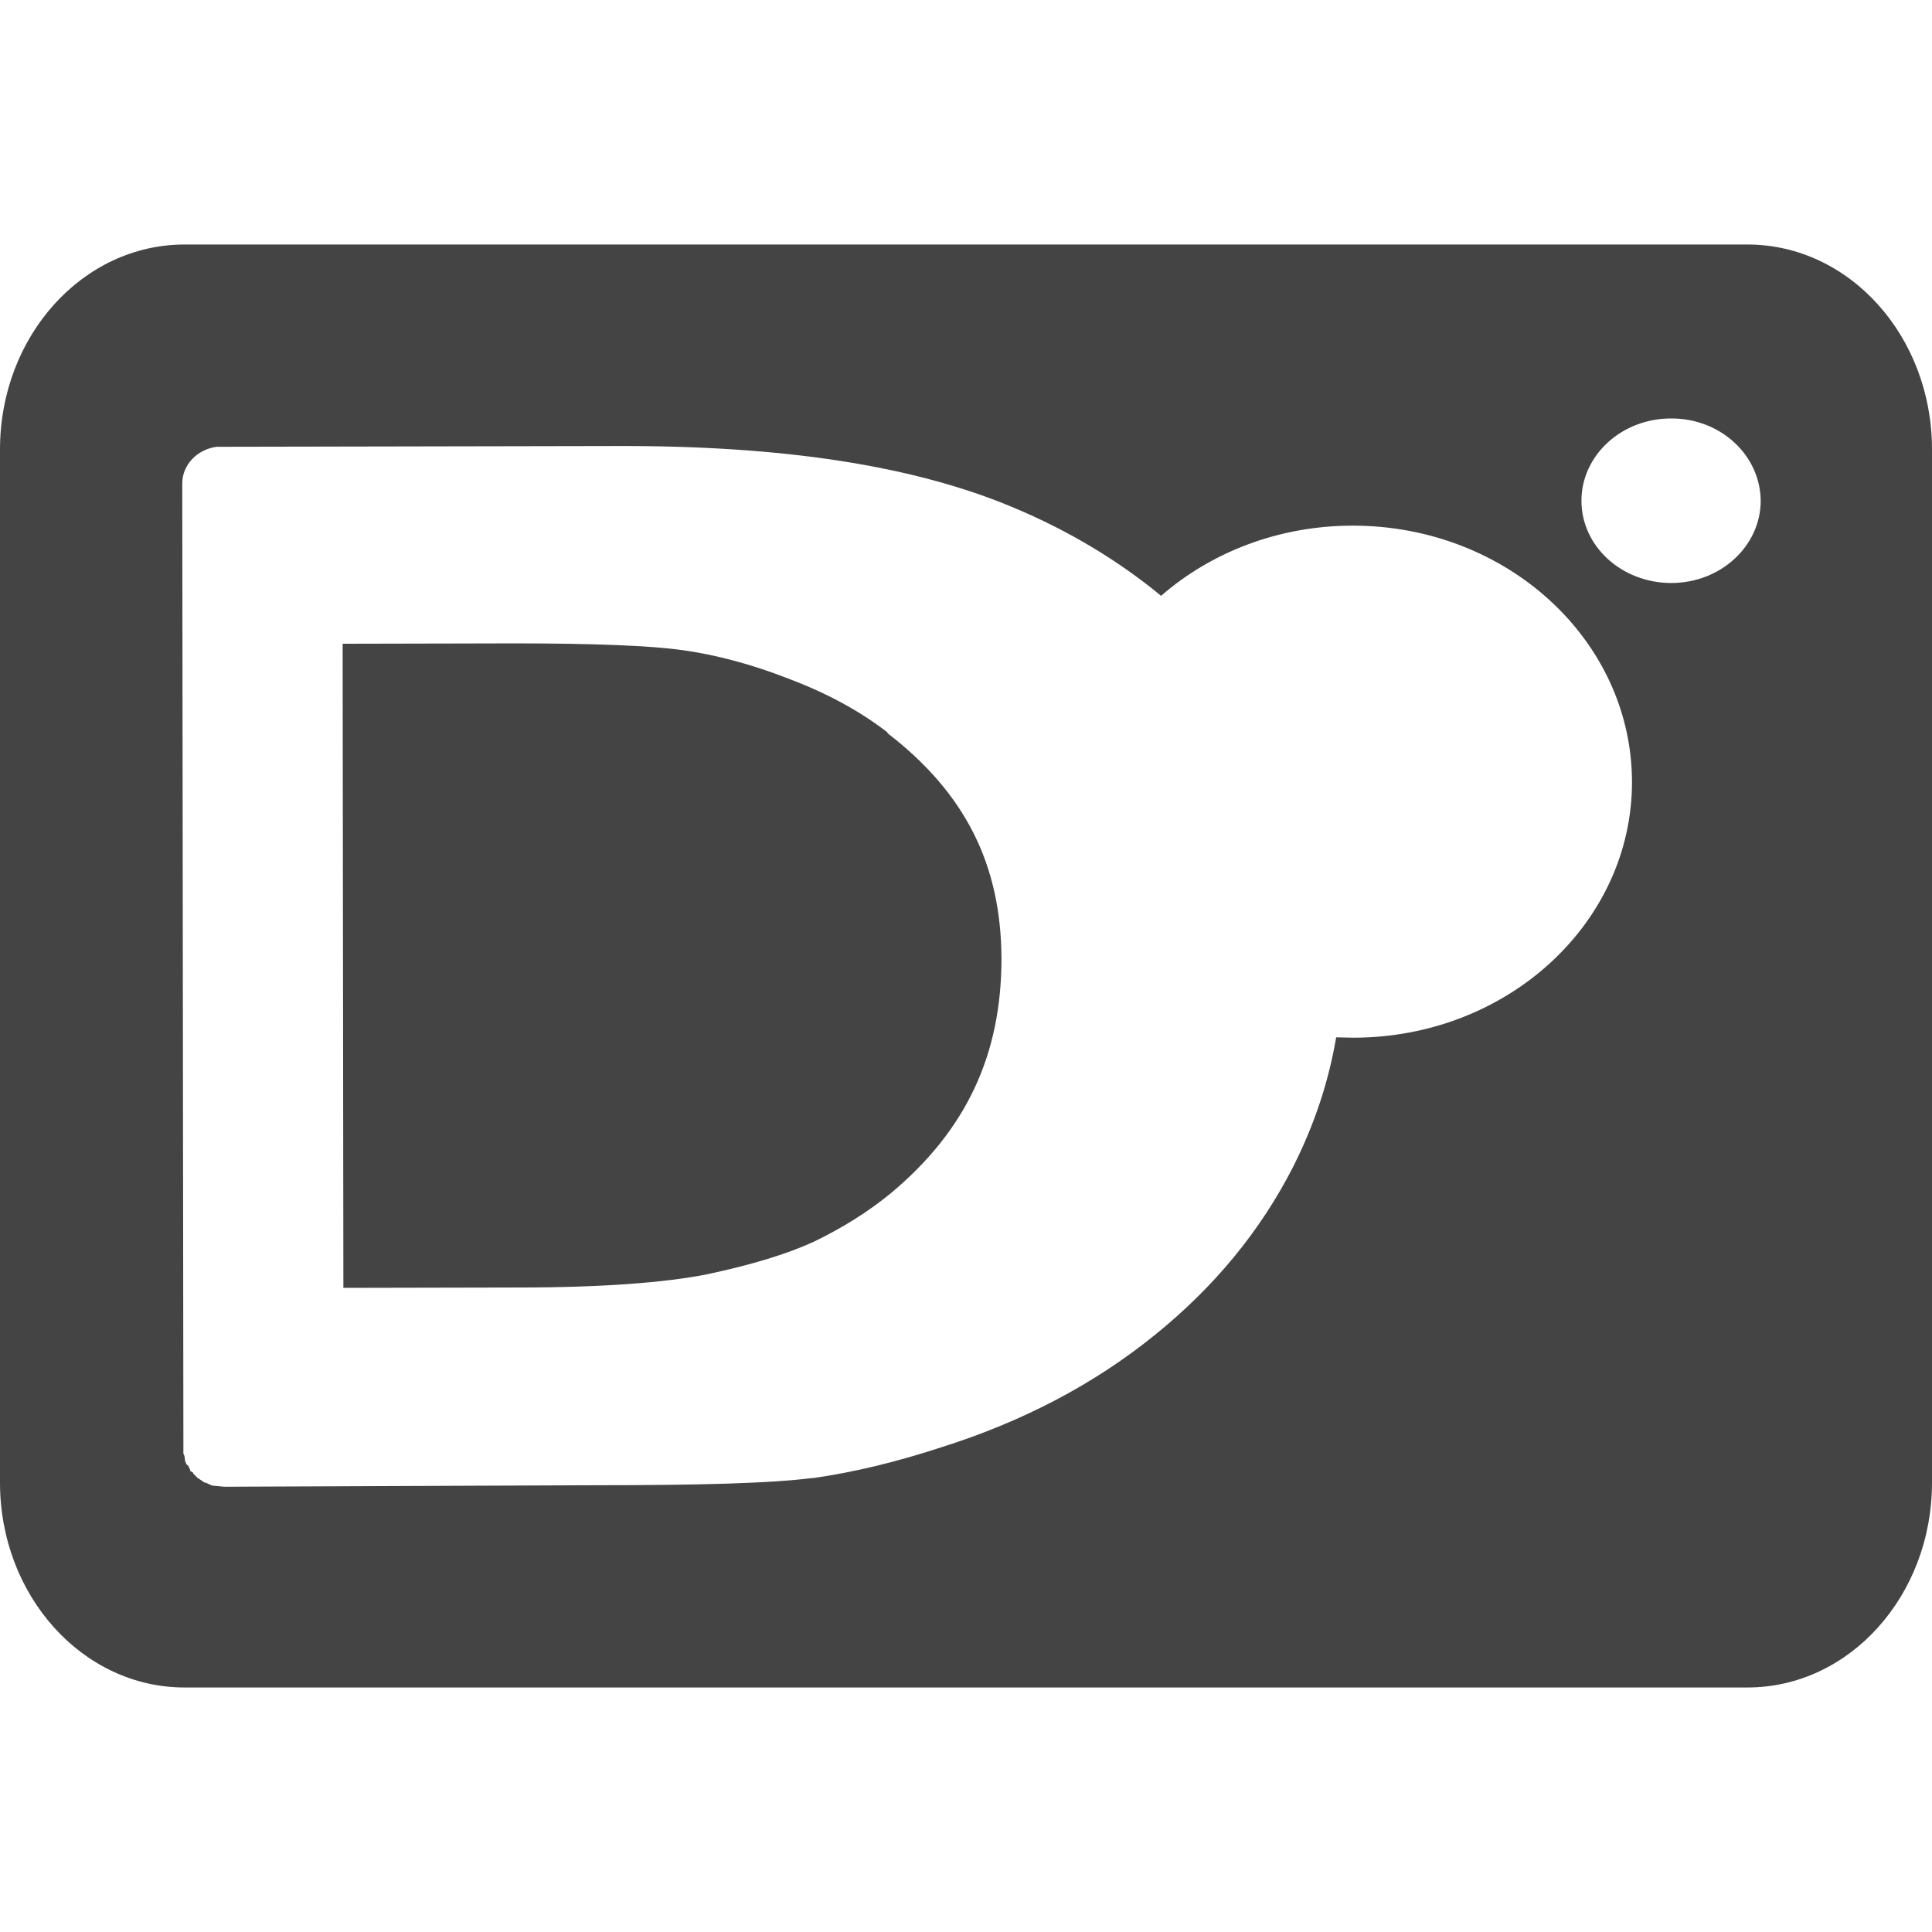
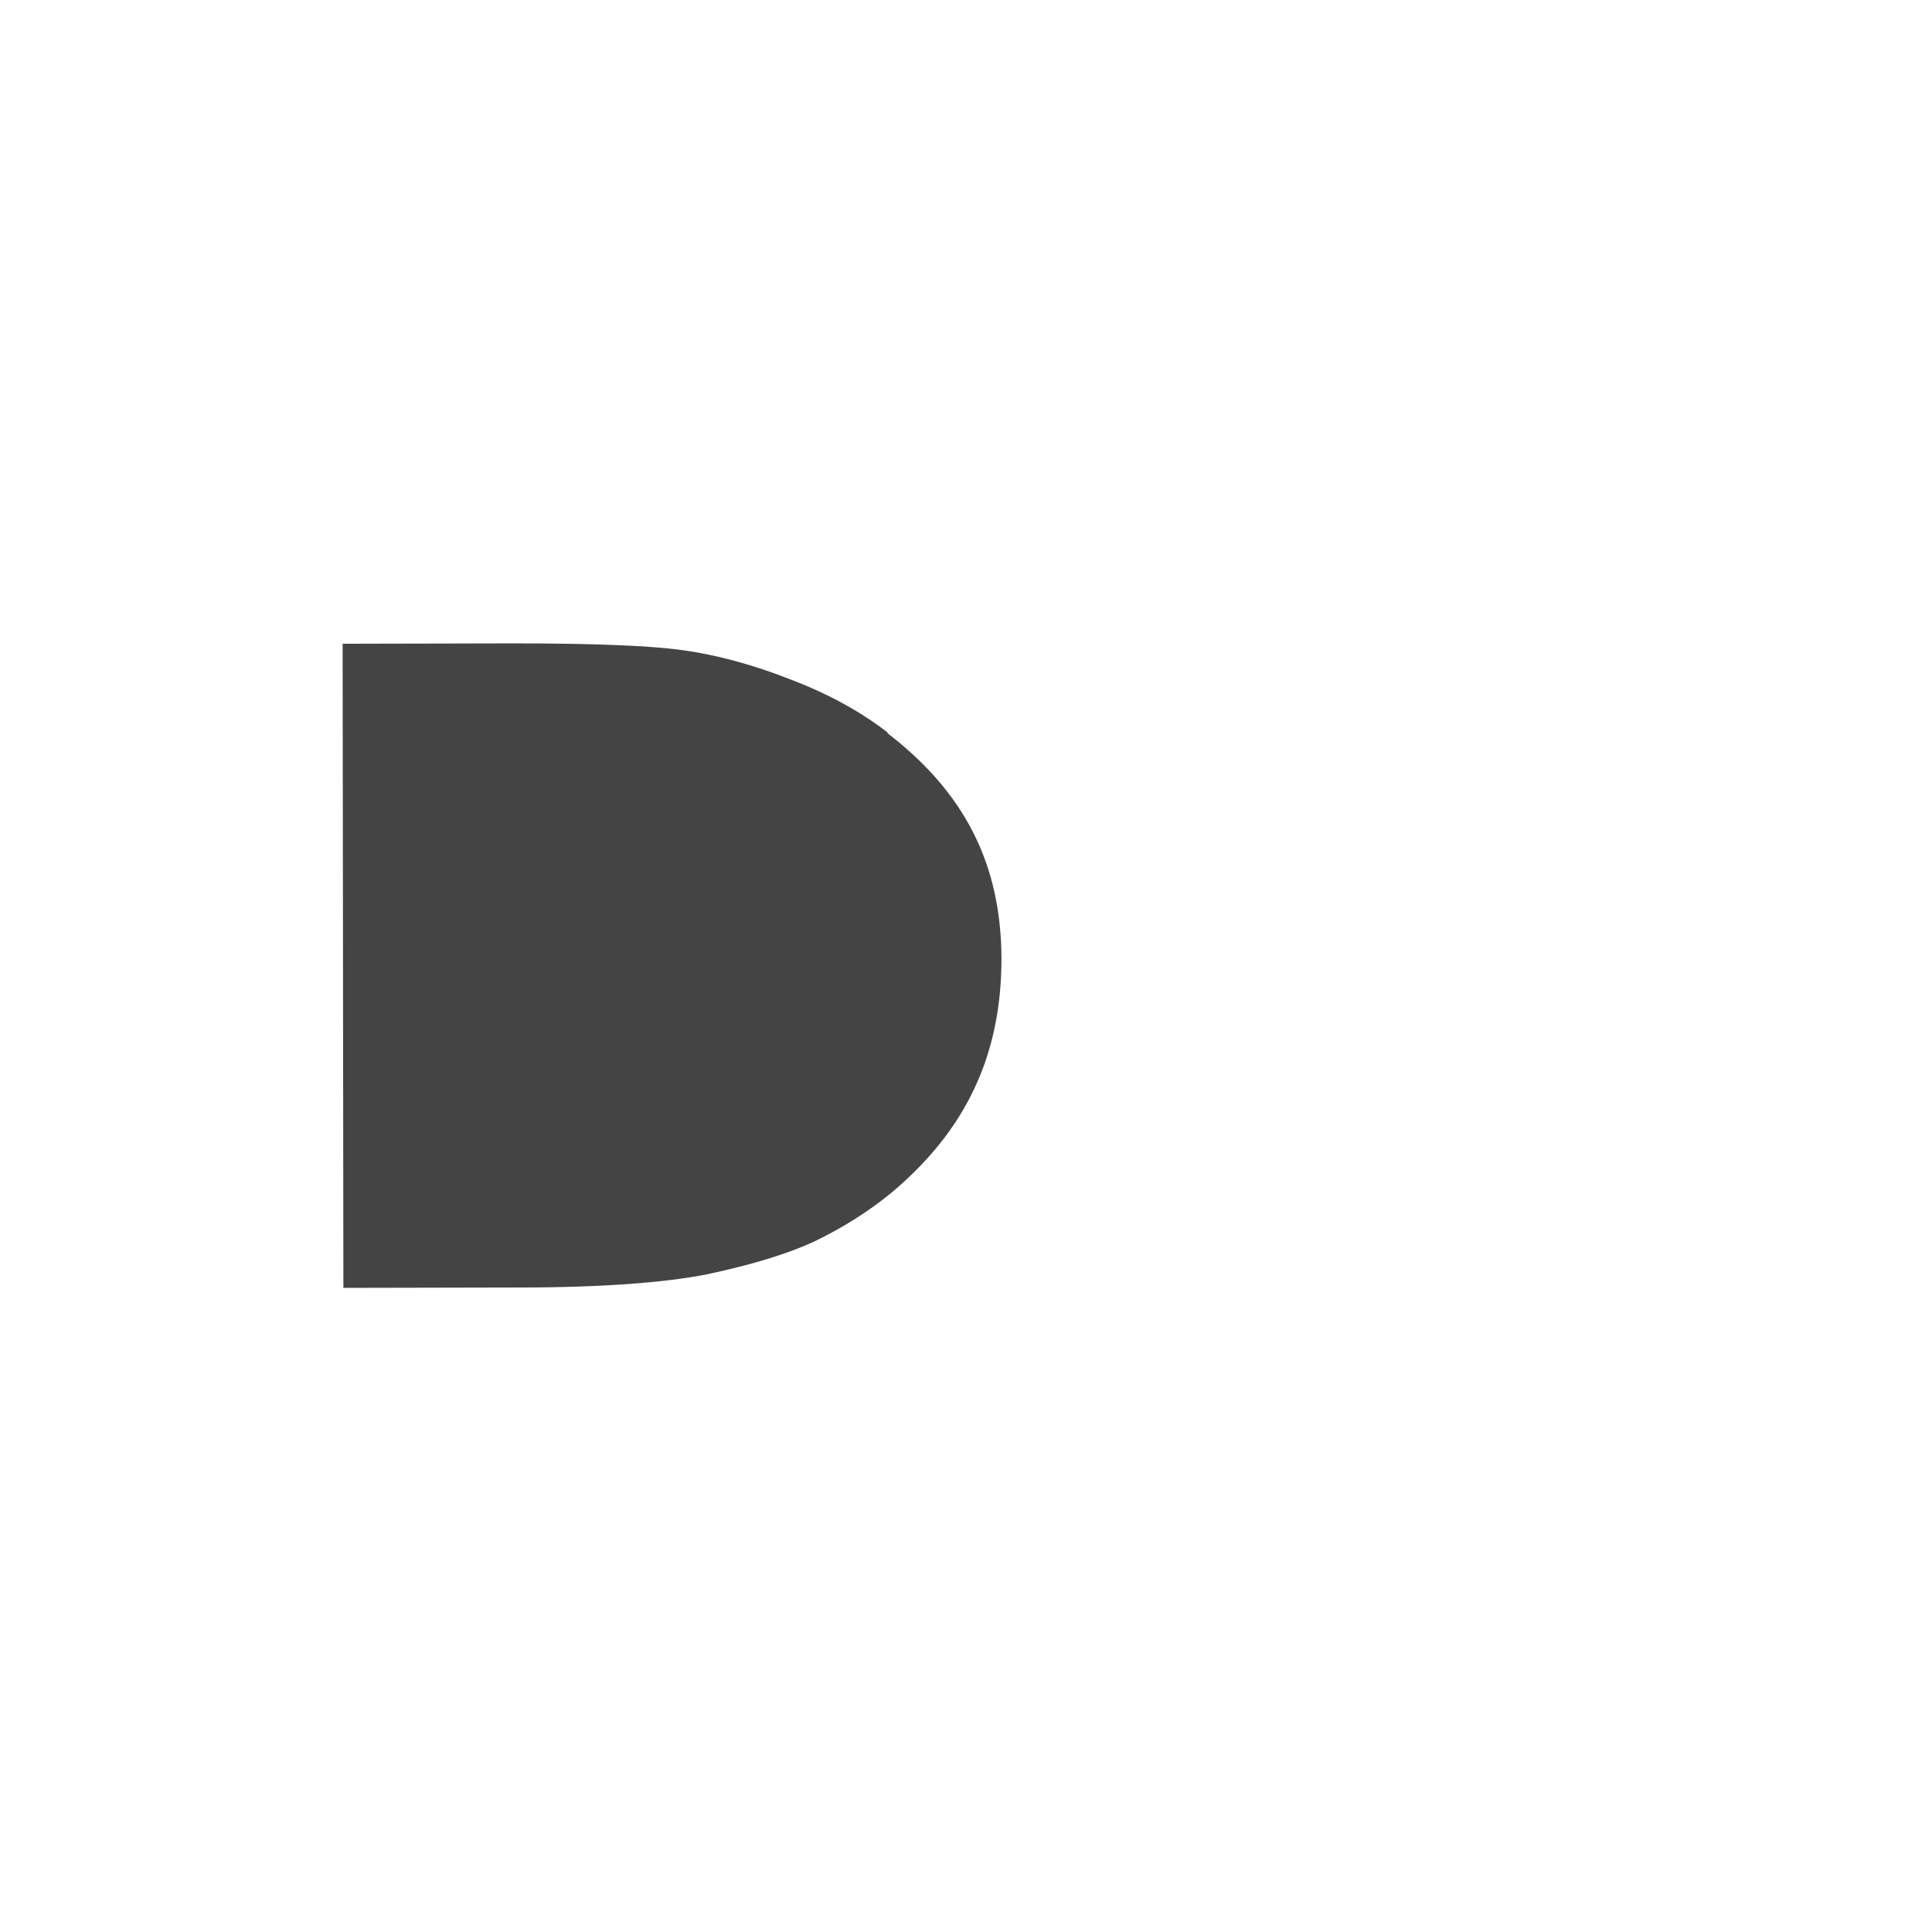
<svg xmlns="http://www.w3.org/2000/svg" version="1.1" id="Layer_1" x="0px" y="0px" viewBox="0 0 512 512" style="enable-background:new 0 0 512 512;" xml:space="preserve">
  <style type="text/css">
	.st0{fill:#444444;}
</style>
  <g>
    <path class="st0" d="M235.2,194.3v-0.2c-7.5-5.8-16.1-10.4-26.1-14.2c-10-3.9-19.5-6.4-28.2-7.6c-8.5-1.2-23.6-1.8-44.8-1.8   l-45.3,0.1l0.2,170.7l46.6-0.1c21.9,0,38.7-1.3,49.8-3.5c11.7-2.5,21-5.3,28.2-8.6c7.5-3.6,14.4-7.9,20.5-12.9   c20-16.7,29.3-36.7,29.3-62.2C265.3,228.9,255.6,210,235.2,194.3L235.2,194.3z" />
-     <path class="st0" d="M463.1,64.8H48.9C21.9,64.8,0,89.1,0,119.1v273.8c0,30,21.9,54.3,48.9,54.3h414.2c27,0,48.9-24.3,48.9-54.3   V119.1C512,89.1,490.1,64.8,463.1,64.8z M432.5,207.2c0,37.4-33,67.8-73.9,67.8l-4.5-0.1c-2,11.8-5.8,23.2-11.4,34.3   c-8.6,16.9-20.9,31.9-36.8,44.7c-16.2,13.1-35.1,22.9-56.3,29.6c-12.2,4-23.5,6.7-34.1,8.2h-0.3c-11.1,1.4-29.7,1.9-57.5,1.9   l-98.3,0.4l-2-0.2l-1.2-0.1l-0.8-0.4h-0.1l-0.8-0.4h-0.3l-1.6-1.1h-0.1l-0.5-0.5l-0.3-0.3l-0.5-0.5v-0.2l-0.8-0.5v-0.3l-0.4-0.8   v-0.1l-0.7-0.7v-0.1L49,387v-0.3l-0.1-0.7v-0.1l-0.3-0.7v-0.3v-1.7v-1.1l-0.3-254c0-5,4.1-9.1,9.2-9.7h1.3l105.1-0.2   c43.3-0.1,78.2,5.1,104.9,16.4c14.5,6.1,27.5,13.9,38.9,23.3c13.2-11.5,31.1-18.6,50.8-18.6C399.3,139.3,432.4,169.6,432.5,207.2   L432.5,207.2L432.5,207.2z M466.6,132.7c0,12-10.6,21.8-23.7,21.8c-13.1,0-23.8-9.7-23.8-21.8v0c0-12,10.6-21.8,23.7-21.8   C455.9,110.8,466.5,120.6,466.6,132.7L466.6,132.7z" />
  </g>
</svg>